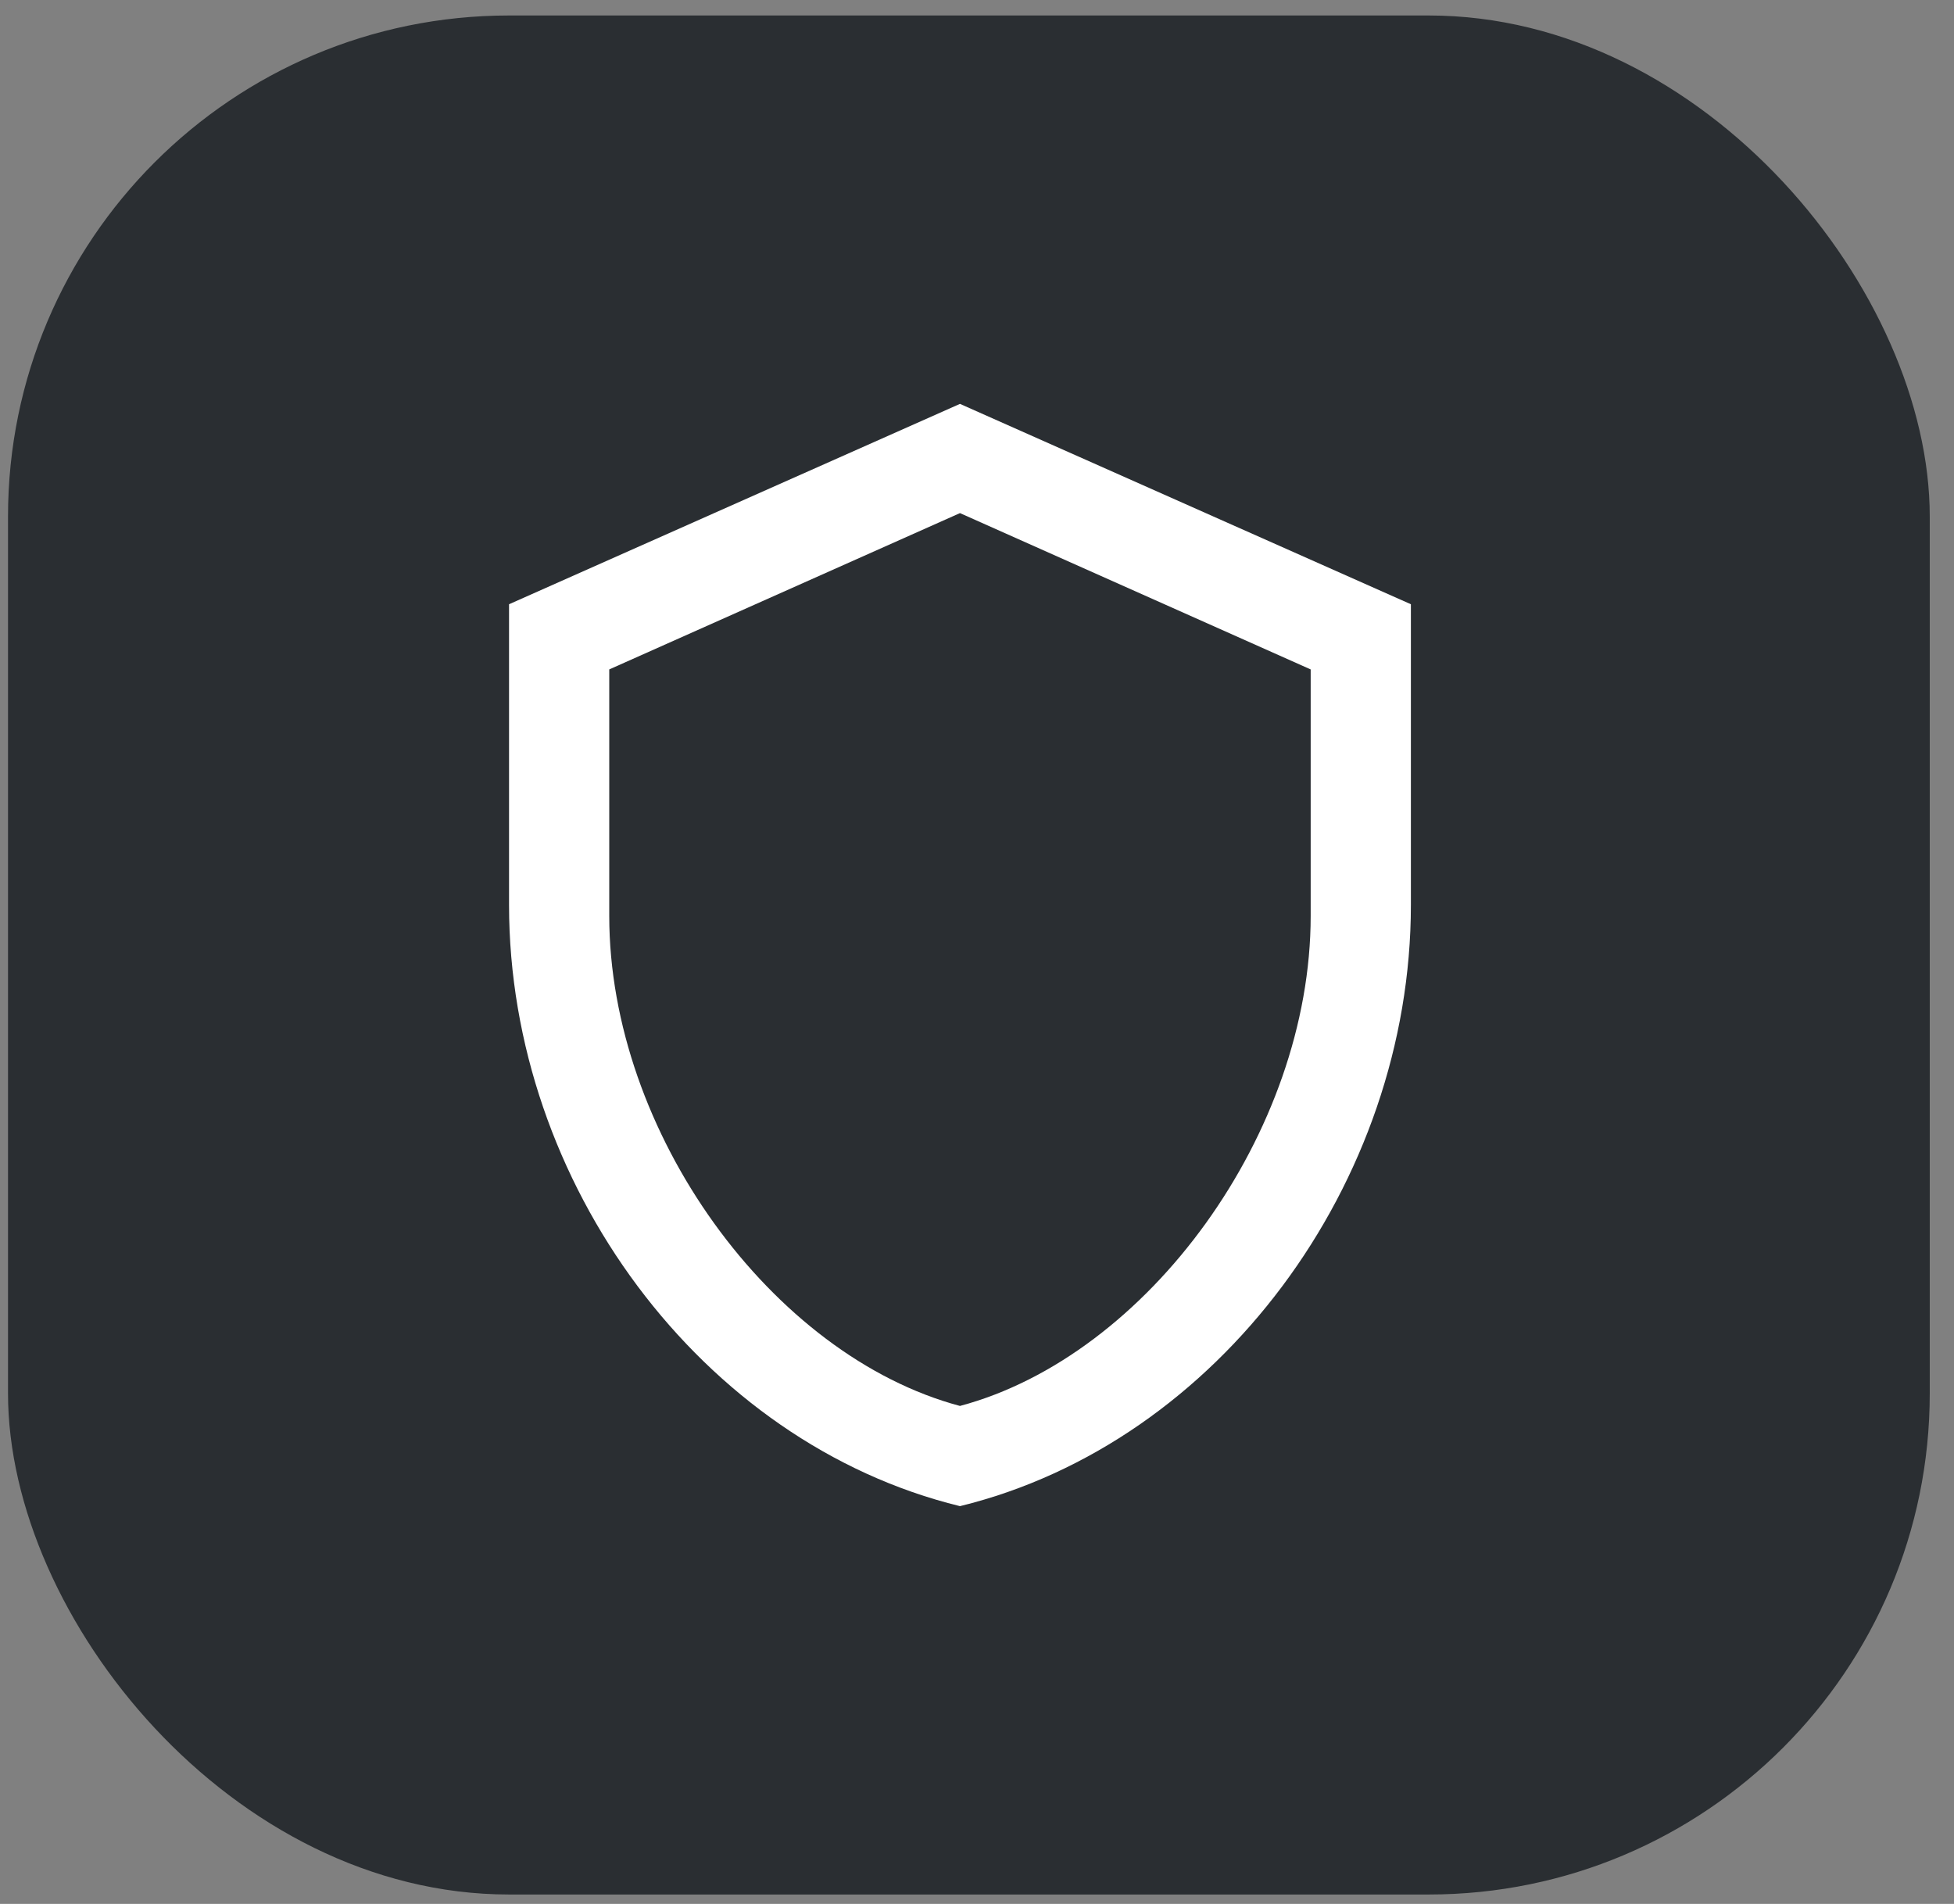
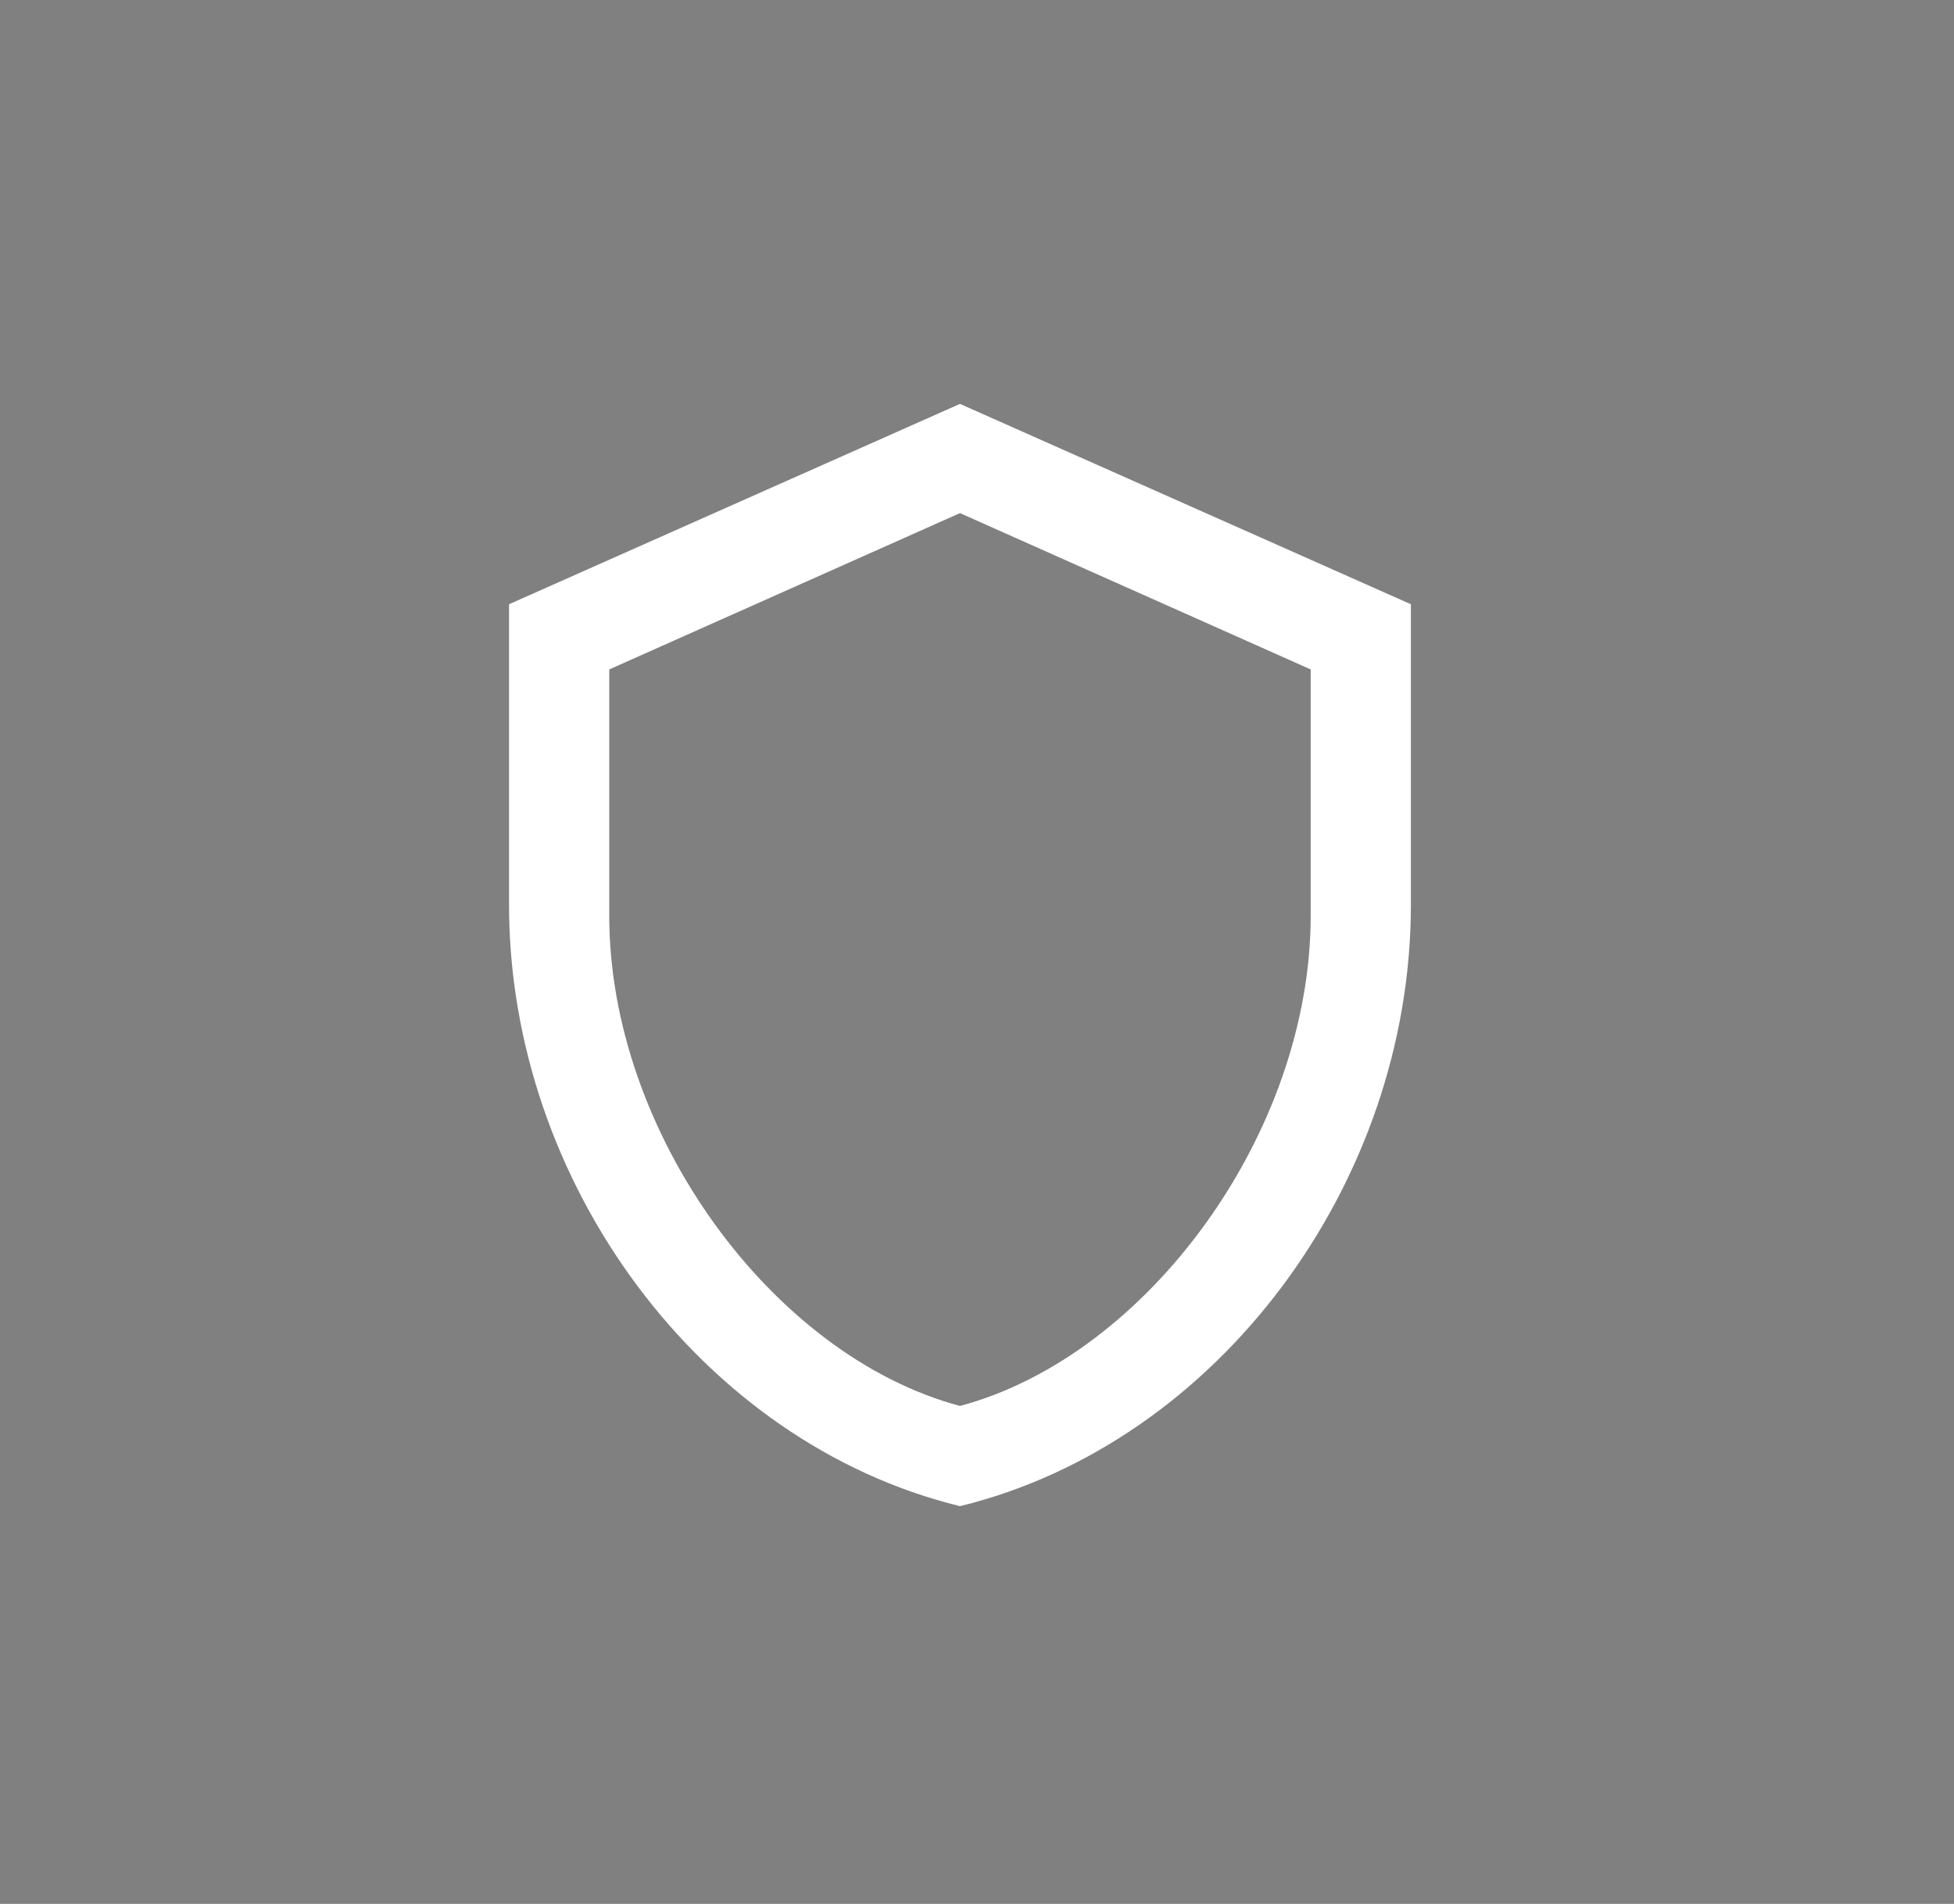
<svg xmlns="http://www.w3.org/2000/svg" width="39" height="38" viewBox="0 0 39 38" fill="none">
  <rect x="0" y="0" width="39" height="38" fill="#808080" stroke="none" />
-   <rect x="0.16" y="0.309" width="38.356" height="37.503" rx="10" fill="#2A2E32" />
  <path d="M28.16 18.061C28.16 23.61 24.32 28.8 19.16 30.061C14 28.8 10.16 23.61 10.16 18.061V12.06L19.16 8.061L28.16 12.06V18.061ZM19.16 28.061C22.91 27.061 26.16 22.601 26.16 18.28V13.361L19.16 10.241L12.16 13.361V18.28C12.16 22.601 15.41 27.061 19.16 28.061Z" fill="white" />
</svg>